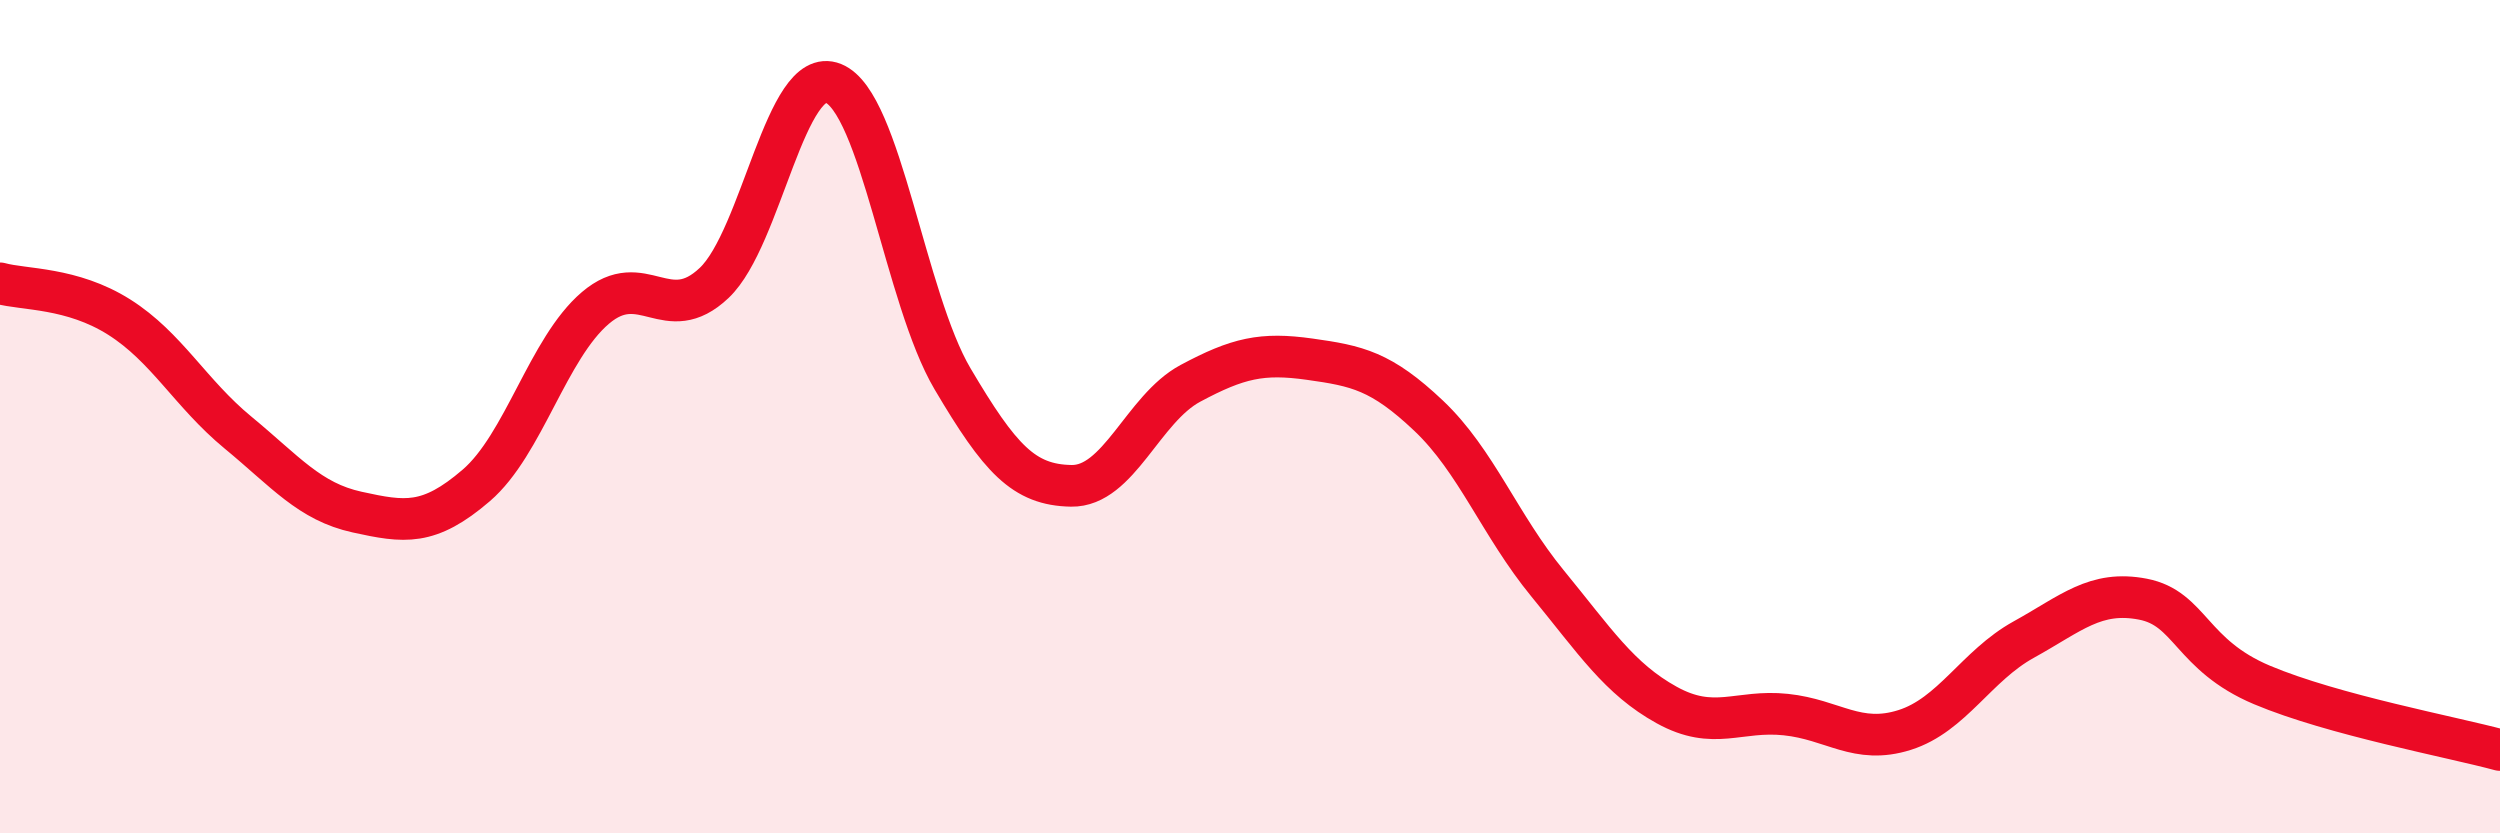
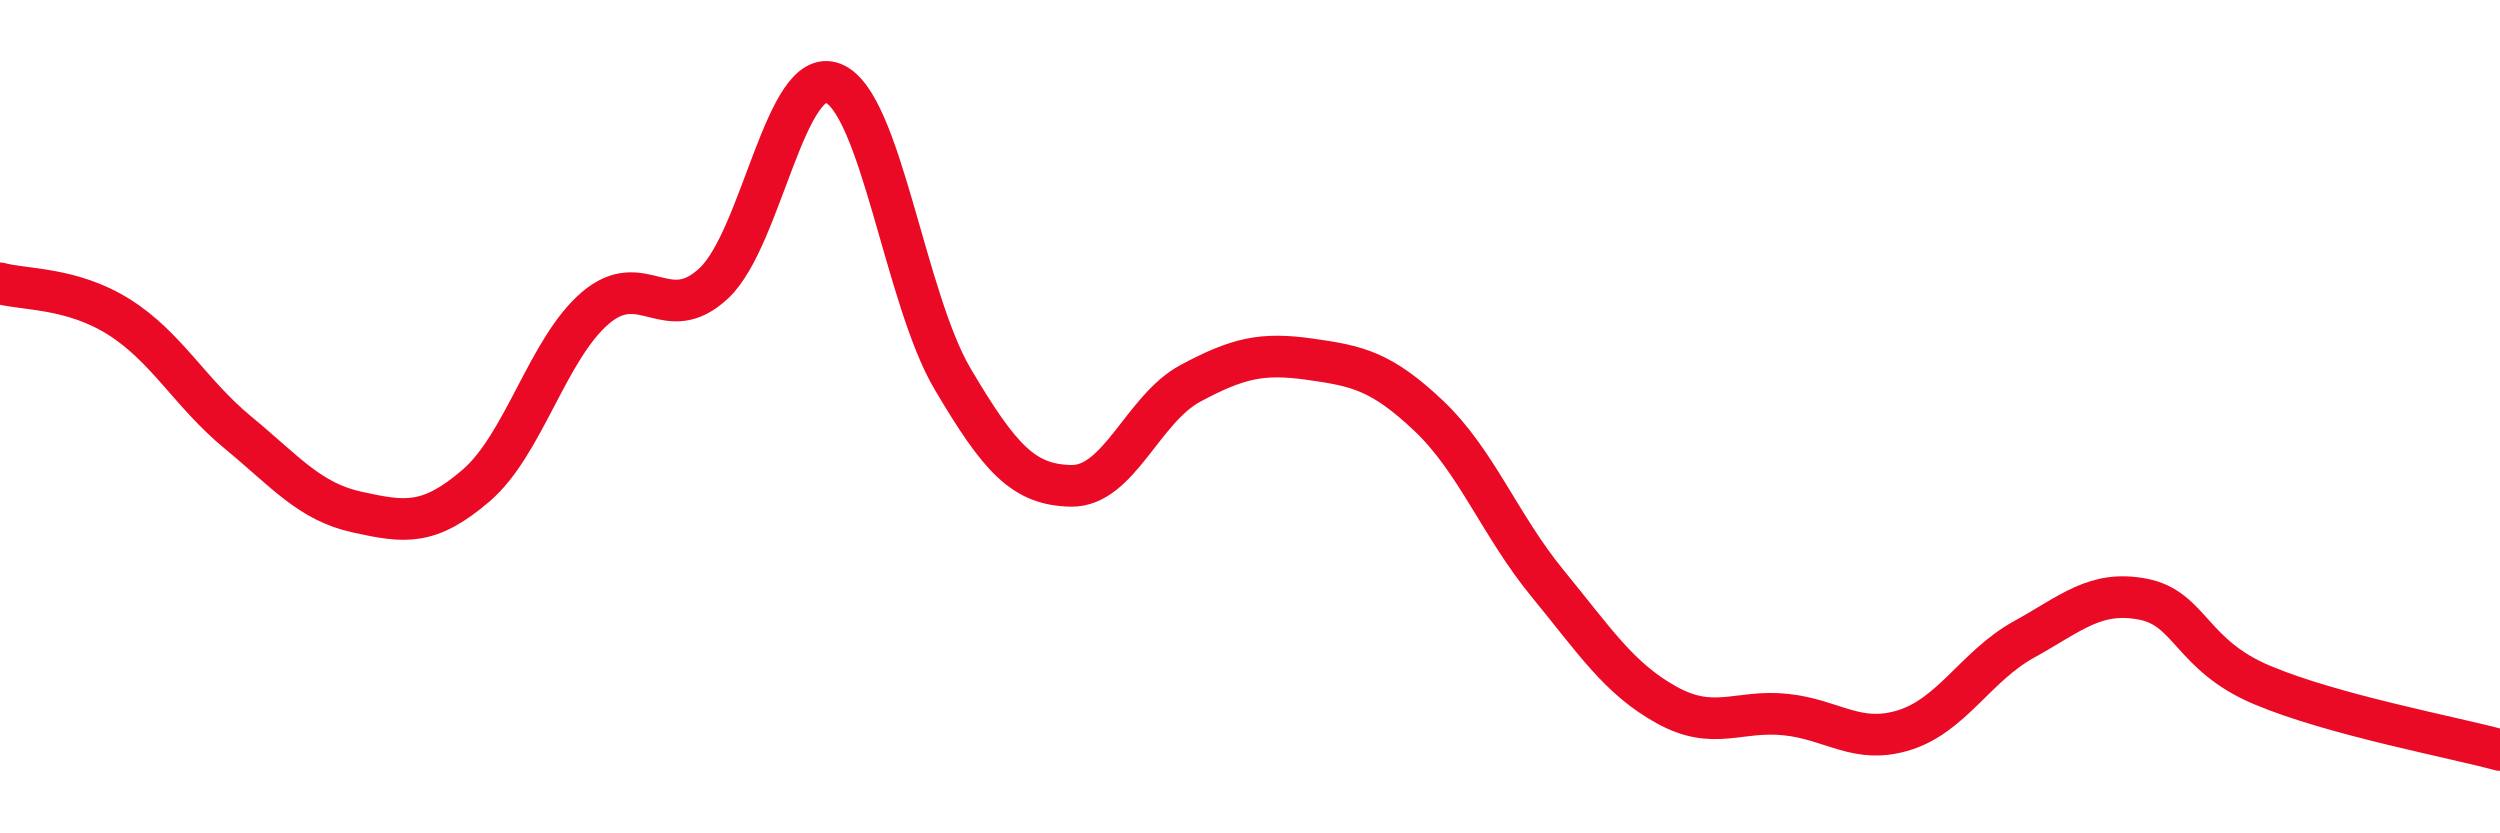
<svg xmlns="http://www.w3.org/2000/svg" width="60" height="20" viewBox="0 0 60 20">
-   <path d="M 0,6.8 C 0.57,6.96 1.72,6.89 2.86,7.61 C 4,8.33 4.57,9.44 5.71,10.38 C 6.85,11.32 7.43,12.04 8.57,12.29 C 9.71,12.54 10.29,12.63 11.43,11.65 C 12.57,10.67 13.15,8.36 14.29,7.39 C 15.43,6.42 16,7.87 17.14,6.79 C 18.28,5.71 18.86,1.54 20,2 C 21.14,2.46 21.72,7.16 22.86,9.09 C 24,11.02 24.57,11.64 25.71,11.66 C 26.85,11.68 27.43,9.81 28.57,9.2 C 29.71,8.59 30.29,8.46 31.43,8.62 C 32.57,8.78 33.15,8.9 34.29,9.98 C 35.43,11.06 36,12.61 37.14,14 C 38.28,15.39 38.86,16.29 40,16.92 C 41.14,17.55 41.72,17.03 42.86,17.15 C 44,17.27 44.57,17.88 45.71,17.52 C 46.85,17.16 47.43,15.98 48.57,15.35 C 49.71,14.72 50.29,14.16 51.43,14.38 C 52.57,14.6 52.58,15.72 54.29,16.44 C 56,17.16 58.86,17.69 60,18L60 20L0 20Z" fill="#EB0A25" opacity="0.1" stroke-linecap="round" stroke-linejoin="round" />
  <path d="M 0,6.8 C 0.57,6.96 1.72,6.89 2.86,7.61 C 4,8.33 4.57,9.44 5.71,10.38 C 6.85,11.32 7.43,12.04 8.57,12.29 C 9.71,12.54 10.29,12.63 11.43,11.65 C 12.57,10.67 13.15,8.36 14.29,7.39 C 15.43,6.42 16,7.87 17.14,6.79 C 18.28,5.71 18.86,1.54 20,2 C 21.14,2.46 21.72,7.16 22.86,9.09 C 24,11.02 24.57,11.64 25.71,11.66 C 26.85,11.68 27.43,9.81 28.57,9.2 C 29.71,8.59 30.29,8.46 31.43,8.62 C 32.57,8.78 33.15,8.9 34.29,9.98 C 35.43,11.06 36,12.61 37.14,14 C 38.28,15.39 38.86,16.29 40,16.92 C 41.14,17.55 41.72,17.03 42.86,17.15 C 44,17.27 44.57,17.88 45.71,17.52 C 46.85,17.16 47.43,15.98 48.57,15.35 C 49.71,14.72 50.29,14.16 51.43,14.38 C 52.57,14.6 52.58,15.72 54.29,16.44 C 56,17.16 58.86,17.69 60,18" stroke="#EB0A25" stroke-width="1" fill="none" stroke-linecap="round" stroke-linejoin="round" />
</svg>